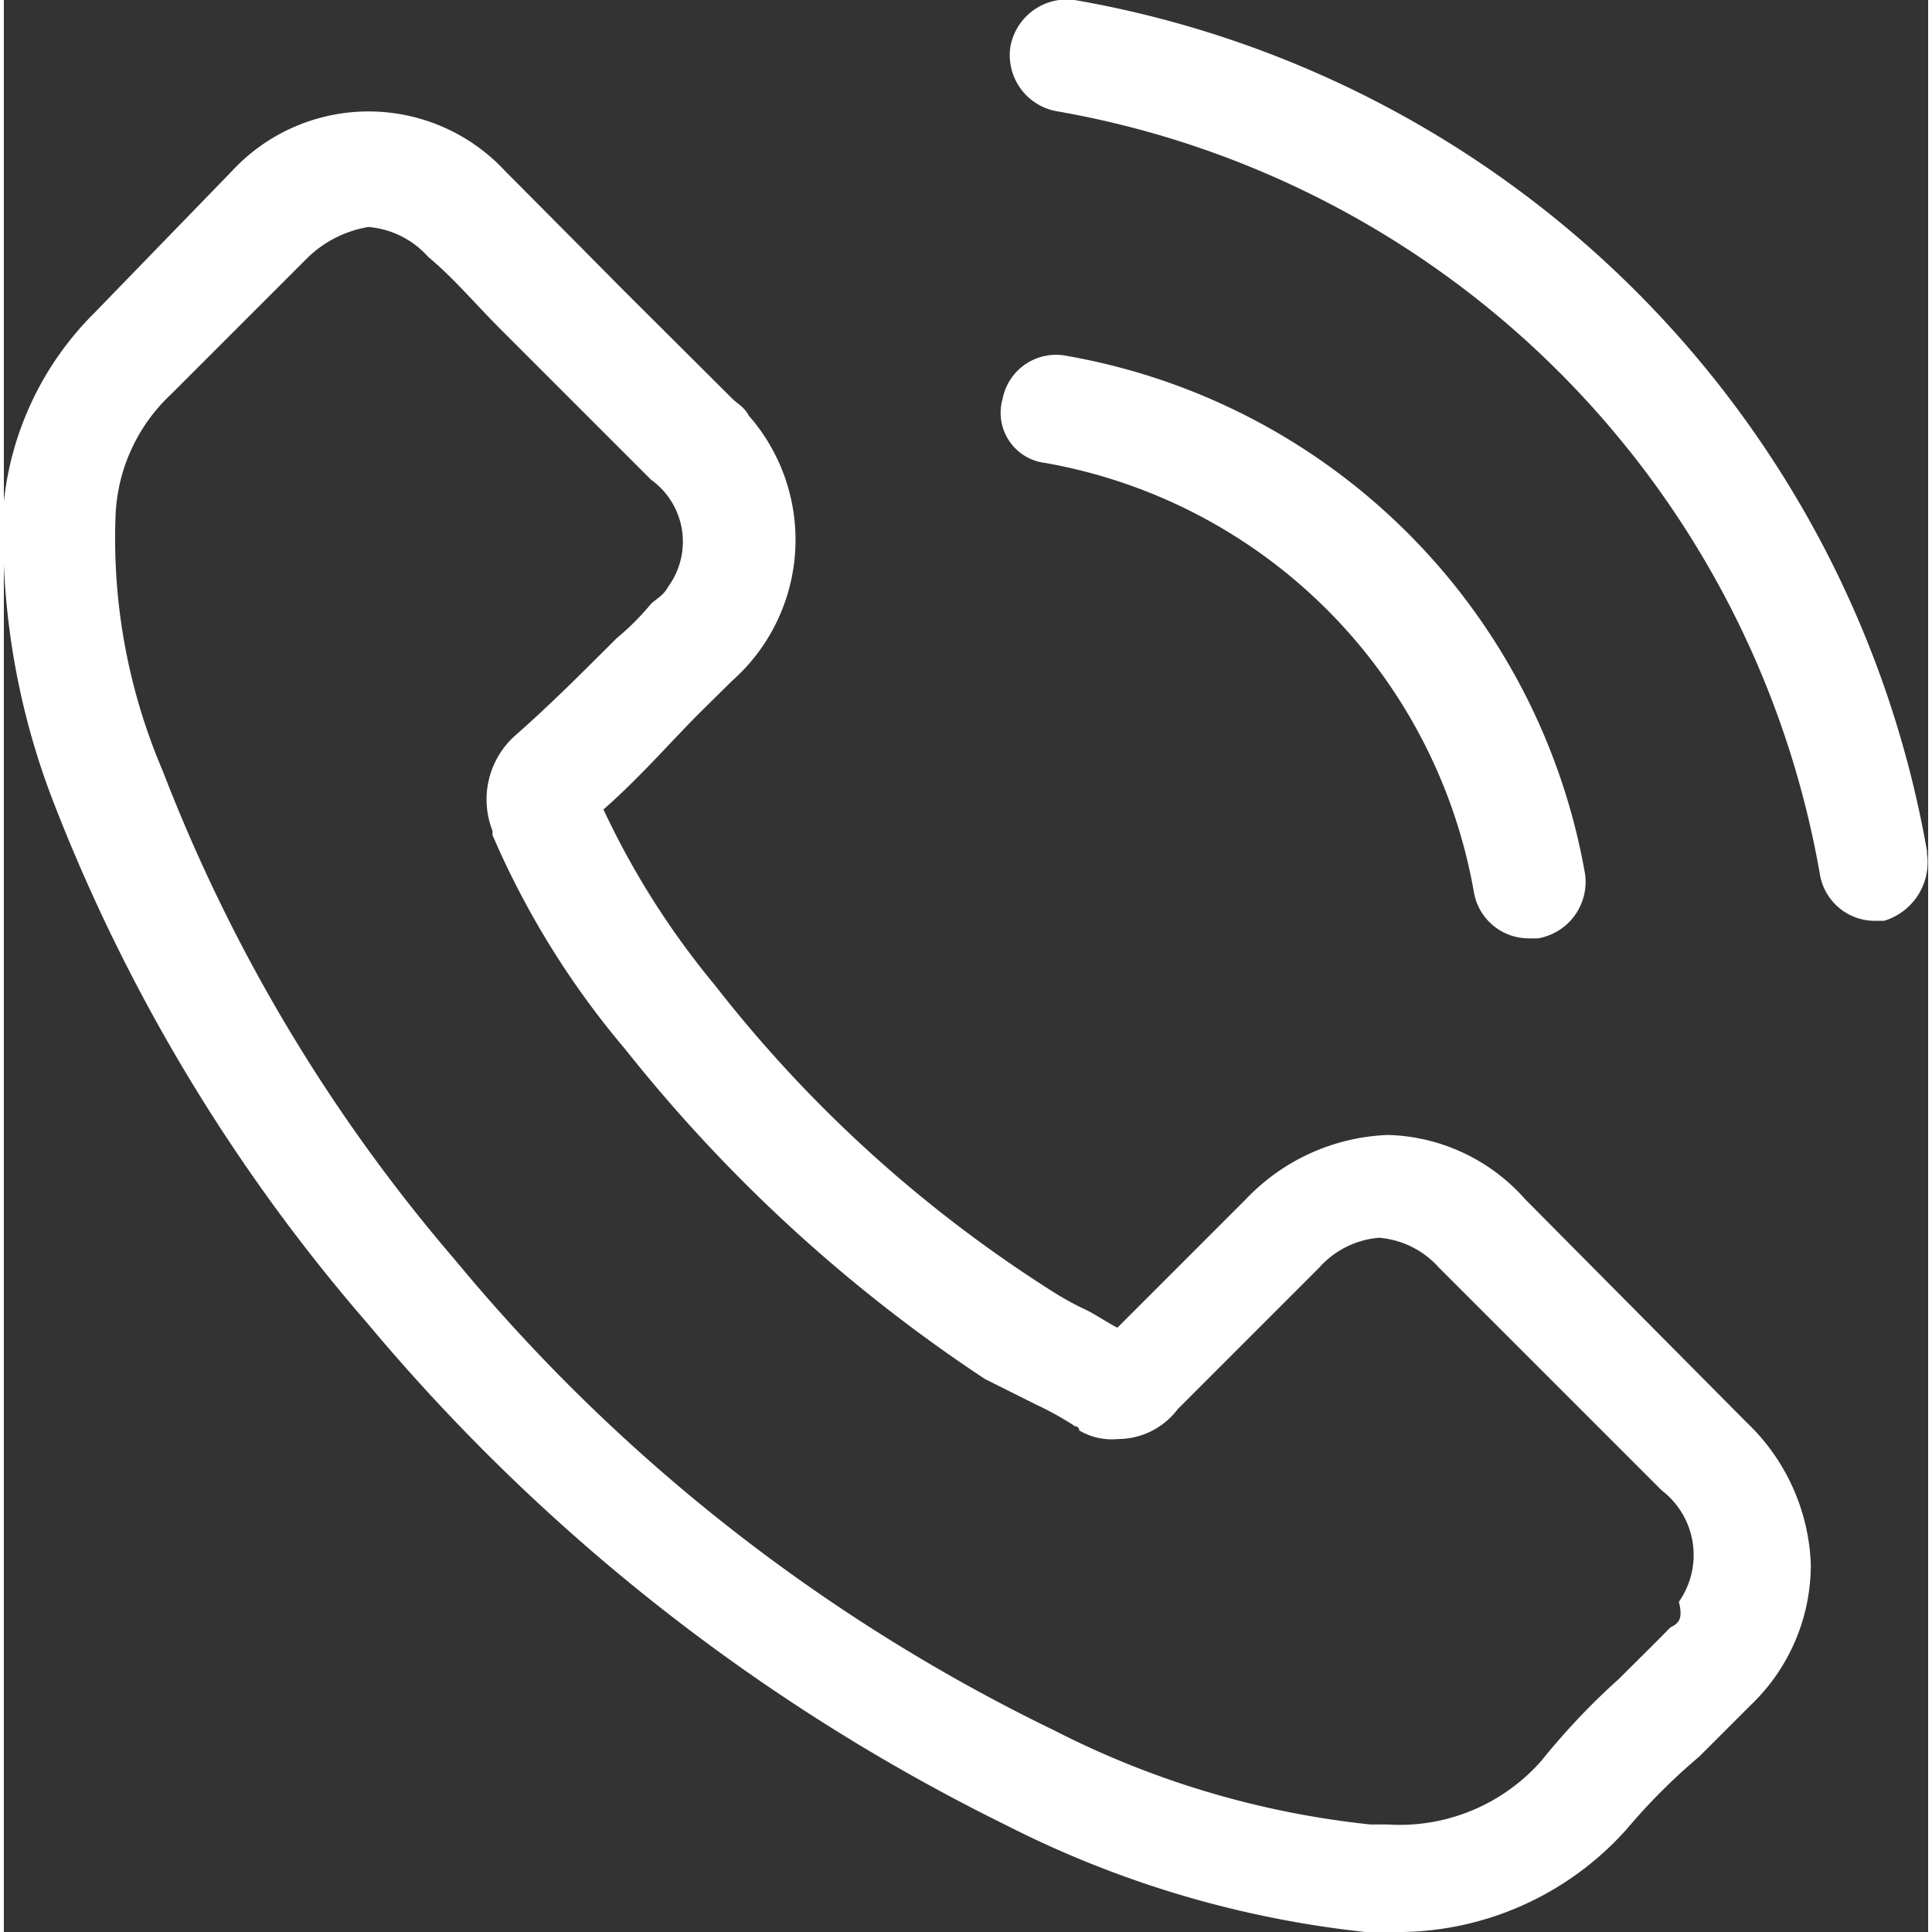
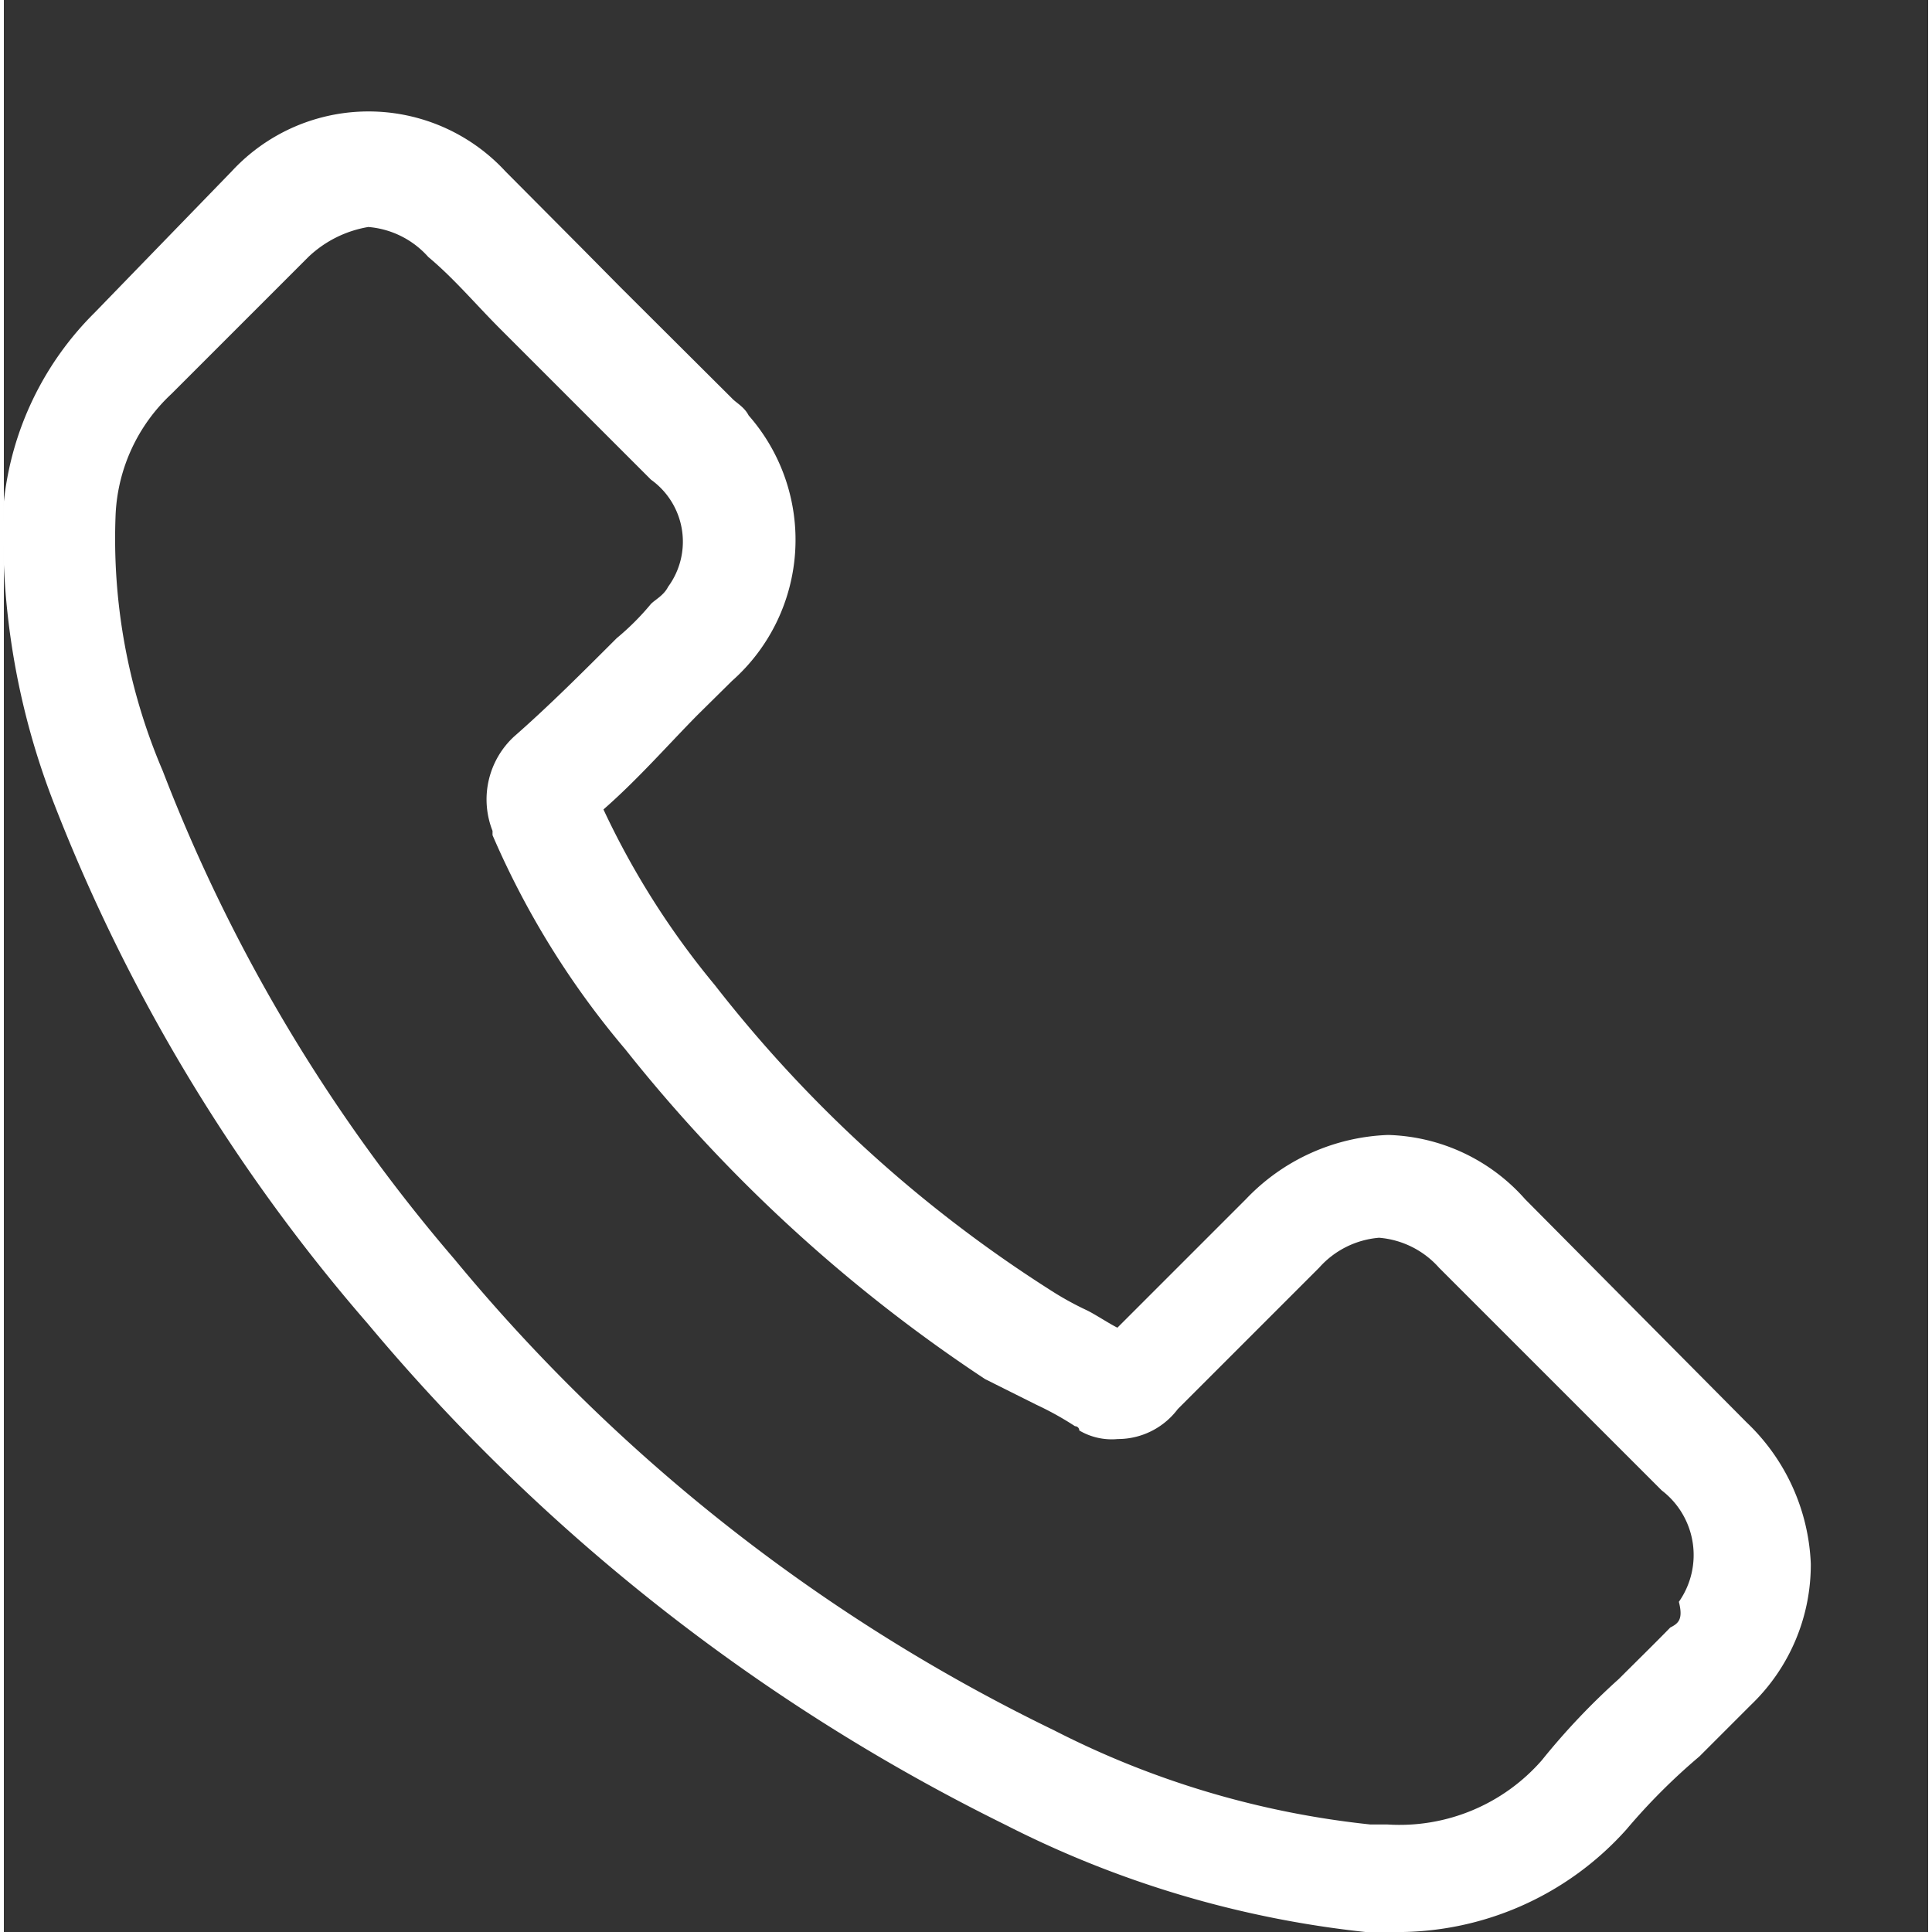
<svg xmlns="http://www.w3.org/2000/svg" viewBox="0 0 44.93 45.11" width="45" height="45">
  <rect x="0" y="0" width="44.93" height="45.11" fill="#333333" stroke="none" />
  <title>Gruppe 50</title>
  <defs>
    <style>
			#f9176877-5de7-4b7a-8e7d-d6d7a7eb5789 {
				fill: #fff;
			}
		</style>
  </defs>
  <g id="f9176877-5de7-4b7a-8e7d-d6d7a7eb5789" data-name="Ebene 1">
    <path id="f185be14-c3c5-4346-b500-1580f7548d79" data-name="Pfad 70" d="M35.52,28a4.43,4.43,0,0,0-3.2-1.5A4.82,4.82,0,0,0,29,28l-3,3c-.2-.1-.5-.3-.7-.4a7.26,7.26,0,0,1-.9-.5,31,31,0,0,1-7.8-7.1,19.05,19.05,0,0,1-2.6-4.1c.8-.7,1.5-1.5,2.19-2.2l.81-.8a4.4,4.4,0,0,0,.39-6.2c-.1-.2-.3-.3-.39-.4l-2.61-2.6-.89-.9L11.71,4A4.35,4.35,0,0,0,5.32,4h0l-3.2,3.3A7.3,7.3,0,0,0,0,11.71a17.41,17.41,0,0,0,1.19,7.1,41.41,41.41,0,0,0,7.31,12.1,45.78,45.78,0,0,0,14.89,11.7,24.13,24.13,0,0,0,8.4,2.5h.6a7.17,7.17,0,0,0,5.5-2.4h0a14.37,14.37,0,0,1,1.7-1.7l1.2-1.2a4.53,4.53,0,0,0,1.4-3.3,4.82,4.82,0,0,0-1.5-3.3Zm3.39,10h0c-.39.4-.8.8-1.2,1.2a16.18,16.18,0,0,0-1.8,1.9,4.41,4.41,0,0,1-3.6,1.5h-.4a21,21,0,0,1-7.39-2.2,41.74,41.74,0,0,1-14-11A39,39,0,0,1,3.71,18a13.78,13.78,0,0,1-1.1-6,4.1,4.1,0,0,1,1.3-2.8L7.11,6a2.67,2.67,0,0,1,1.4-.7,2.1,2.1,0,0,1,1.4.7h0c.6.5,1.1,1.1,1.7,1.7l.9.9,2.6,2.6a1.78,1.78,0,0,1,.4,2.5c-.1.2-.3.3-.4.4a6,6,0,0,1-.8.8c-.8.8-1.6,1.6-2.4,2.3h0a2,2,0,0,0-.5,2.2v.1a19.9,19.9,0,0,0,3.1,5h0a36.17,36.17,0,0,0,8.4,7.7l1.2.6a7.26,7.26,0,0,1,.9.5.1.1,0,0,1,.1.1,1.49,1.49,0,0,0,.9.2,1.75,1.75,0,0,0,1.4-.7l3.3-3.3a2.1,2.1,0,0,1,1.4-.7,2.1,2.1,0,0,1,1.4.7h0l5.2,5.2a1.9,1.9,0,0,1,.4,2.6c.1.4,0,.5-.2.6Z" />
-     <path id="bacb52d2-9994-4ebb-a6f3-95ac85c5cfc2" data-name="Pfad 71" d="M24.32,10.81a12.34,12.34,0,0,1,10,10,1.3,1.3,0,0,0,1.3,1.1h.2a1.34,1.34,0,0,0,1.1-1.5h0a14.89,14.89,0,0,0-12.1-12.1,1.27,1.27,0,0,0-1.5,1,1.18,1.18,0,0,0,1,1.5Z" />
-     <path id="f287e25c-4e3e-46e3-8f2b-c45e5da1c870" data-name="Pfad 72" d="M44.91,19.91A24.45,24.45,0,0,0,25,0a1.34,1.34,0,0,0-1.5,1.1,1.33,1.33,0,0,0,1.1,1.5,21.9,21.9,0,0,1,17.8,17.8,1.3,1.3,0,0,0,1.3,1.1h.2a1.43,1.43,0,0,0,1-1.6Z" />
  </g>
</svg>